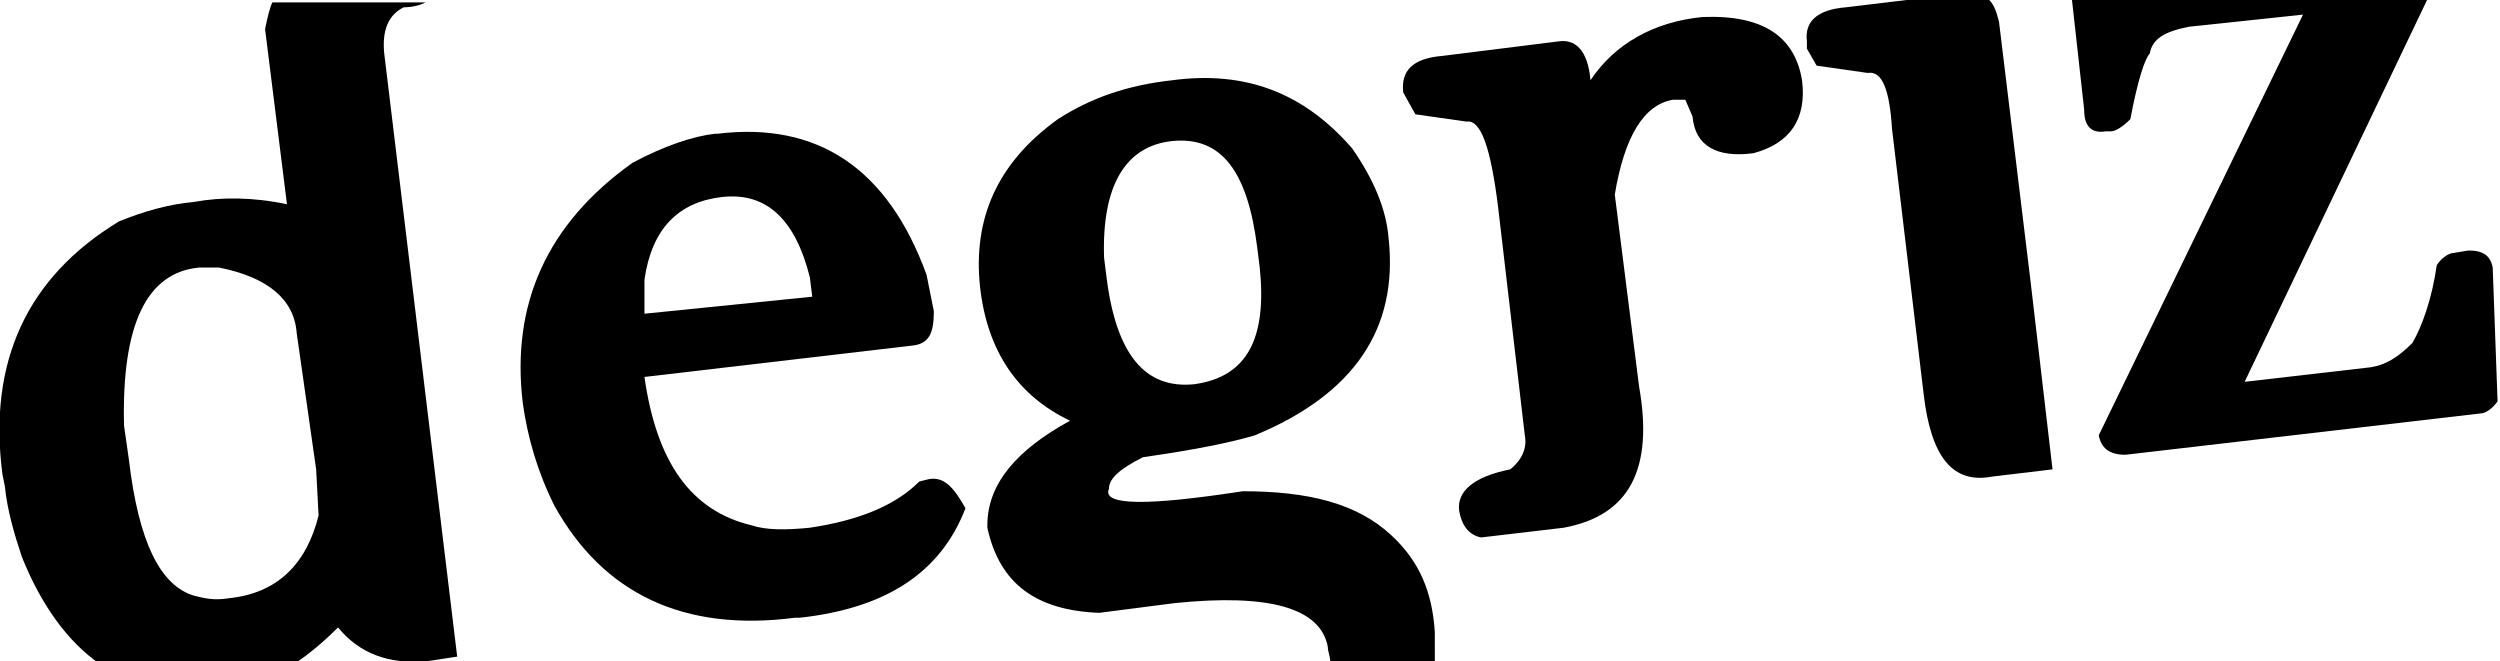
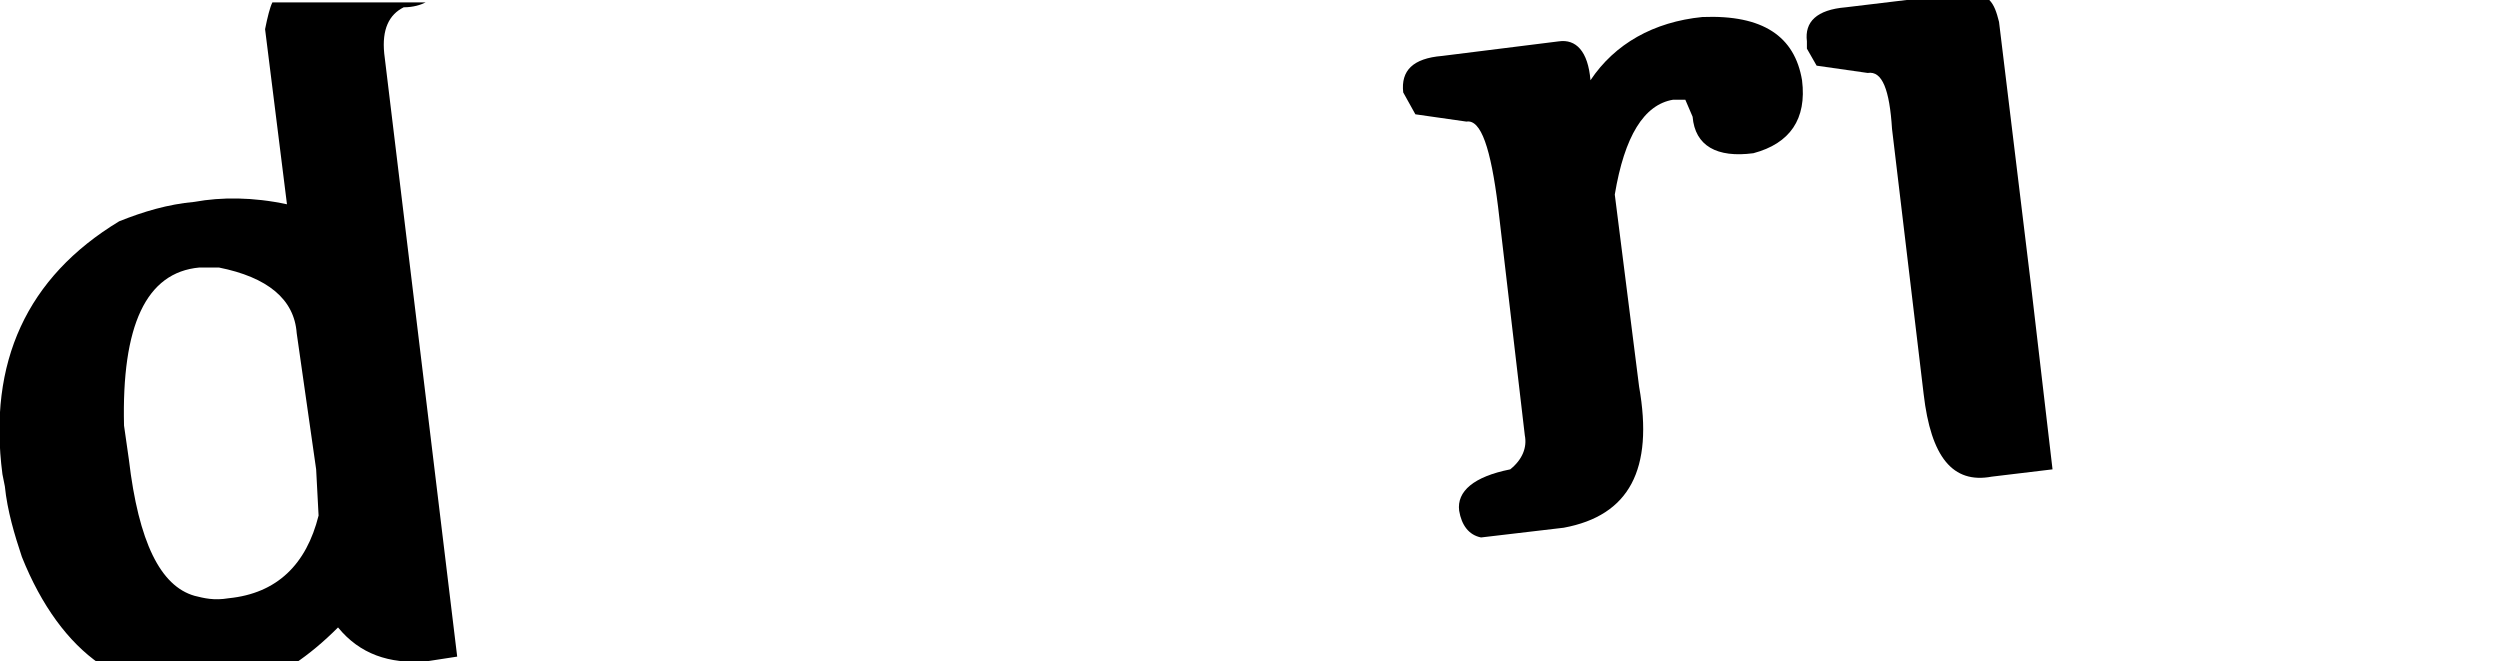
<svg xmlns="http://www.w3.org/2000/svg" version="1.1" id="Layer_1" x="0px" y="0px" viewBox="0 0 102.8 27.2" style="enable-background:new 0 0 102.8 27.2;" xml:space="preserve">
  <g>
    <path d="M10.9,1.2l0.9,7.2C10.4,8.1,9.1,8.1,8,8.3C6.9,8.4,5.9,8.7,4.9,9.1c-3.8,2.3-5.4,5.8-4.8,10.4L0.2,20c0.1,1,0.4,2,0.7,2.9   c0.8,2,1.9,3.5,3.2,4.4h8c0.6-0.4,1.2-0.9,1.8-1.5c0.9,1.1,2.1,1.5,3.6,1.4l1.3-0.2l-3-24.8c-0.1-1,0.2-1.6,0.8-1.9   c0.4,0,0.7-0.1,0.9-0.2h-6.3C11.1,0.3,11,0.7,10.9,1.2z M13,19.3l0.1,1.9c-0.5,2-1.7,3.2-3.7,3.4c-0.6,0.1-1,0-1.4-0.1   c-1.4-0.4-2.3-2.2-2.7-5.6l-0.2-1.4c-0.1-4.1,0.9-6.3,3.1-6.5l0.8,0c2,0.4,3.1,1.3,3.2,2.7L13,19.3z" />
-     <path d="M38.2,19.7l-0.4,0.1c-1,1-2.5,1.6-4.5,1.9c-1,0.1-1.8,0.1-2.4-0.1c-2.5-0.6-3.9-2.6-4.4-6.1l11.1-1.3   c0.6-0.1,0.8-0.5,0.8-1.4l-0.3-1.5c-1.6-4.4-4.5-6.3-8.6-5.8l-0.1,0C28.5,5.6,27.3,6,26,6.7c-3.5,2.5-5,5.8-4.5,9.9   c0.2,1.4,0.6,2.8,1.3,4.2c2,3.6,5.3,5.2,9.9,4.6l0.2,0c3.6-0.4,5.8-1.9,6.8-4.5C39.2,20,38.8,19.6,38.2,19.7z M26.5,12.9l0-1.4   c0.3-2.1,1.4-3.2,3.2-3.4c1.8-0.2,3,0.9,3.6,3.3l0.1,0.8L26.5,12.9L26.5,12.9z" />
-     <path d="M51.1,20.2c-3.9,0.6-5.8,0.6-5.5-0.1c0-0.4,0.4-0.8,1.4-1.3c2.1-0.3,3.6-0.6,4.6-0.9c4.1-1.7,5.9-4.4,5.5-8.1   c-0.1-1.2-0.6-2.4-1.5-3.7c-2-2.3-4.4-3.2-7.4-2.8c-1.8,0.2-3.3,0.7-4.7,1.6C41,6.7,40,9,40.3,11.8c0.3,2.7,1.6,4.5,3.7,5.5   c-2.2,1.2-3.4,2.6-3.4,4.3l0,0.1c0.5,2.3,2,3.4,4.6,3.5l3.1-0.4c3.9-0.4,6,0.2,6.3,1.8c0,0.2,0.1,0.4,0.1,0.6h4.3   C59,26.8,59,26.4,59,26c-0.1-1.6-0.6-2.9-1.8-4C55.8,20.7,53.8,20.2,51.1,20.2z M45.4,10.6c-0.1-3,0.9-4.6,2.8-4.8   c2-0.2,3.1,1.2,3.5,4.4l0.1,0.8c0.3,2.9-0.5,4.5-2.7,4.8c-2,0.2-3.2-1.2-3.6-4.4L45.4,10.6z" />
    <path d="M70,0.7c-2,0.2-3.6,1.1-4.6,2.6c-0.1-1.2-0.6-1.7-1.3-1.6l-4.8,0.6c-1.2,0.1-1.7,0.6-1.6,1.5l0.5,0.9l2.1,0.3   c0.6-0.1,1,1.1,1.3,3.5l1.1,9.4c0.1,0.5-0.1,1-0.6,1.4c-1.5,0.3-2.2,0.9-2.1,1.7c0.1,0.6,0.4,1,0.9,1.1l3.4-0.4   c2.7-0.5,3.7-2.4,3.1-5.8L66.4,8c0.4-2.4,1.2-3.7,2.4-3.9l0.5,0l0.3,0.7c0.1,1.2,1,1.7,2.5,1.5c1.5-0.4,2.2-1.4,2-3   C73.8,1.5,72.5,0.6,70,0.7z" />
    <path d="M75.9,0.3c-1.2,0.1-1.7,0.6-1.6,1.4l0,0.3l0.4,0.7L76.8,3c0.6-0.1,0.9,0.7,1,2.3l1.3,10.9c0.3,2.6,1.2,3.7,2.8,3.4l2.5-0.3   l-0.9-7.7L82.2,0.9C82.1,0.5,82,0.2,81.8,0h-3.4L75.9,0.3z" />
-     <path d="M85.2,0l0.5,4.5c0,0.7,0.3,1,0.9,0.9l0.2,0c0.2,0,0.5-0.2,0.8-0.5c0.3-1.6,0.6-2.5,0.8-2.7c0.1-0.6,0.6-0.9,1.6-1.1   l4.7-0.5l-8.4,17.3c0.1,0.5,0.4,0.8,1.1,0.8l14.6-1.7c0.2,0,0.5-0.2,0.7-0.5l-0.2-5.5c-0.1-0.5-0.4-0.7-1-0.7l-0.6,0.1   c-0.2,0-0.5,0.2-0.7,0.5c-0.2,1.4-0.6,2.5-1,3.2c-0.6,0.6-1.1,0.9-1.7,1l-5.2,0.6L99.8,0H85.2z" />
  </g>
</svg>